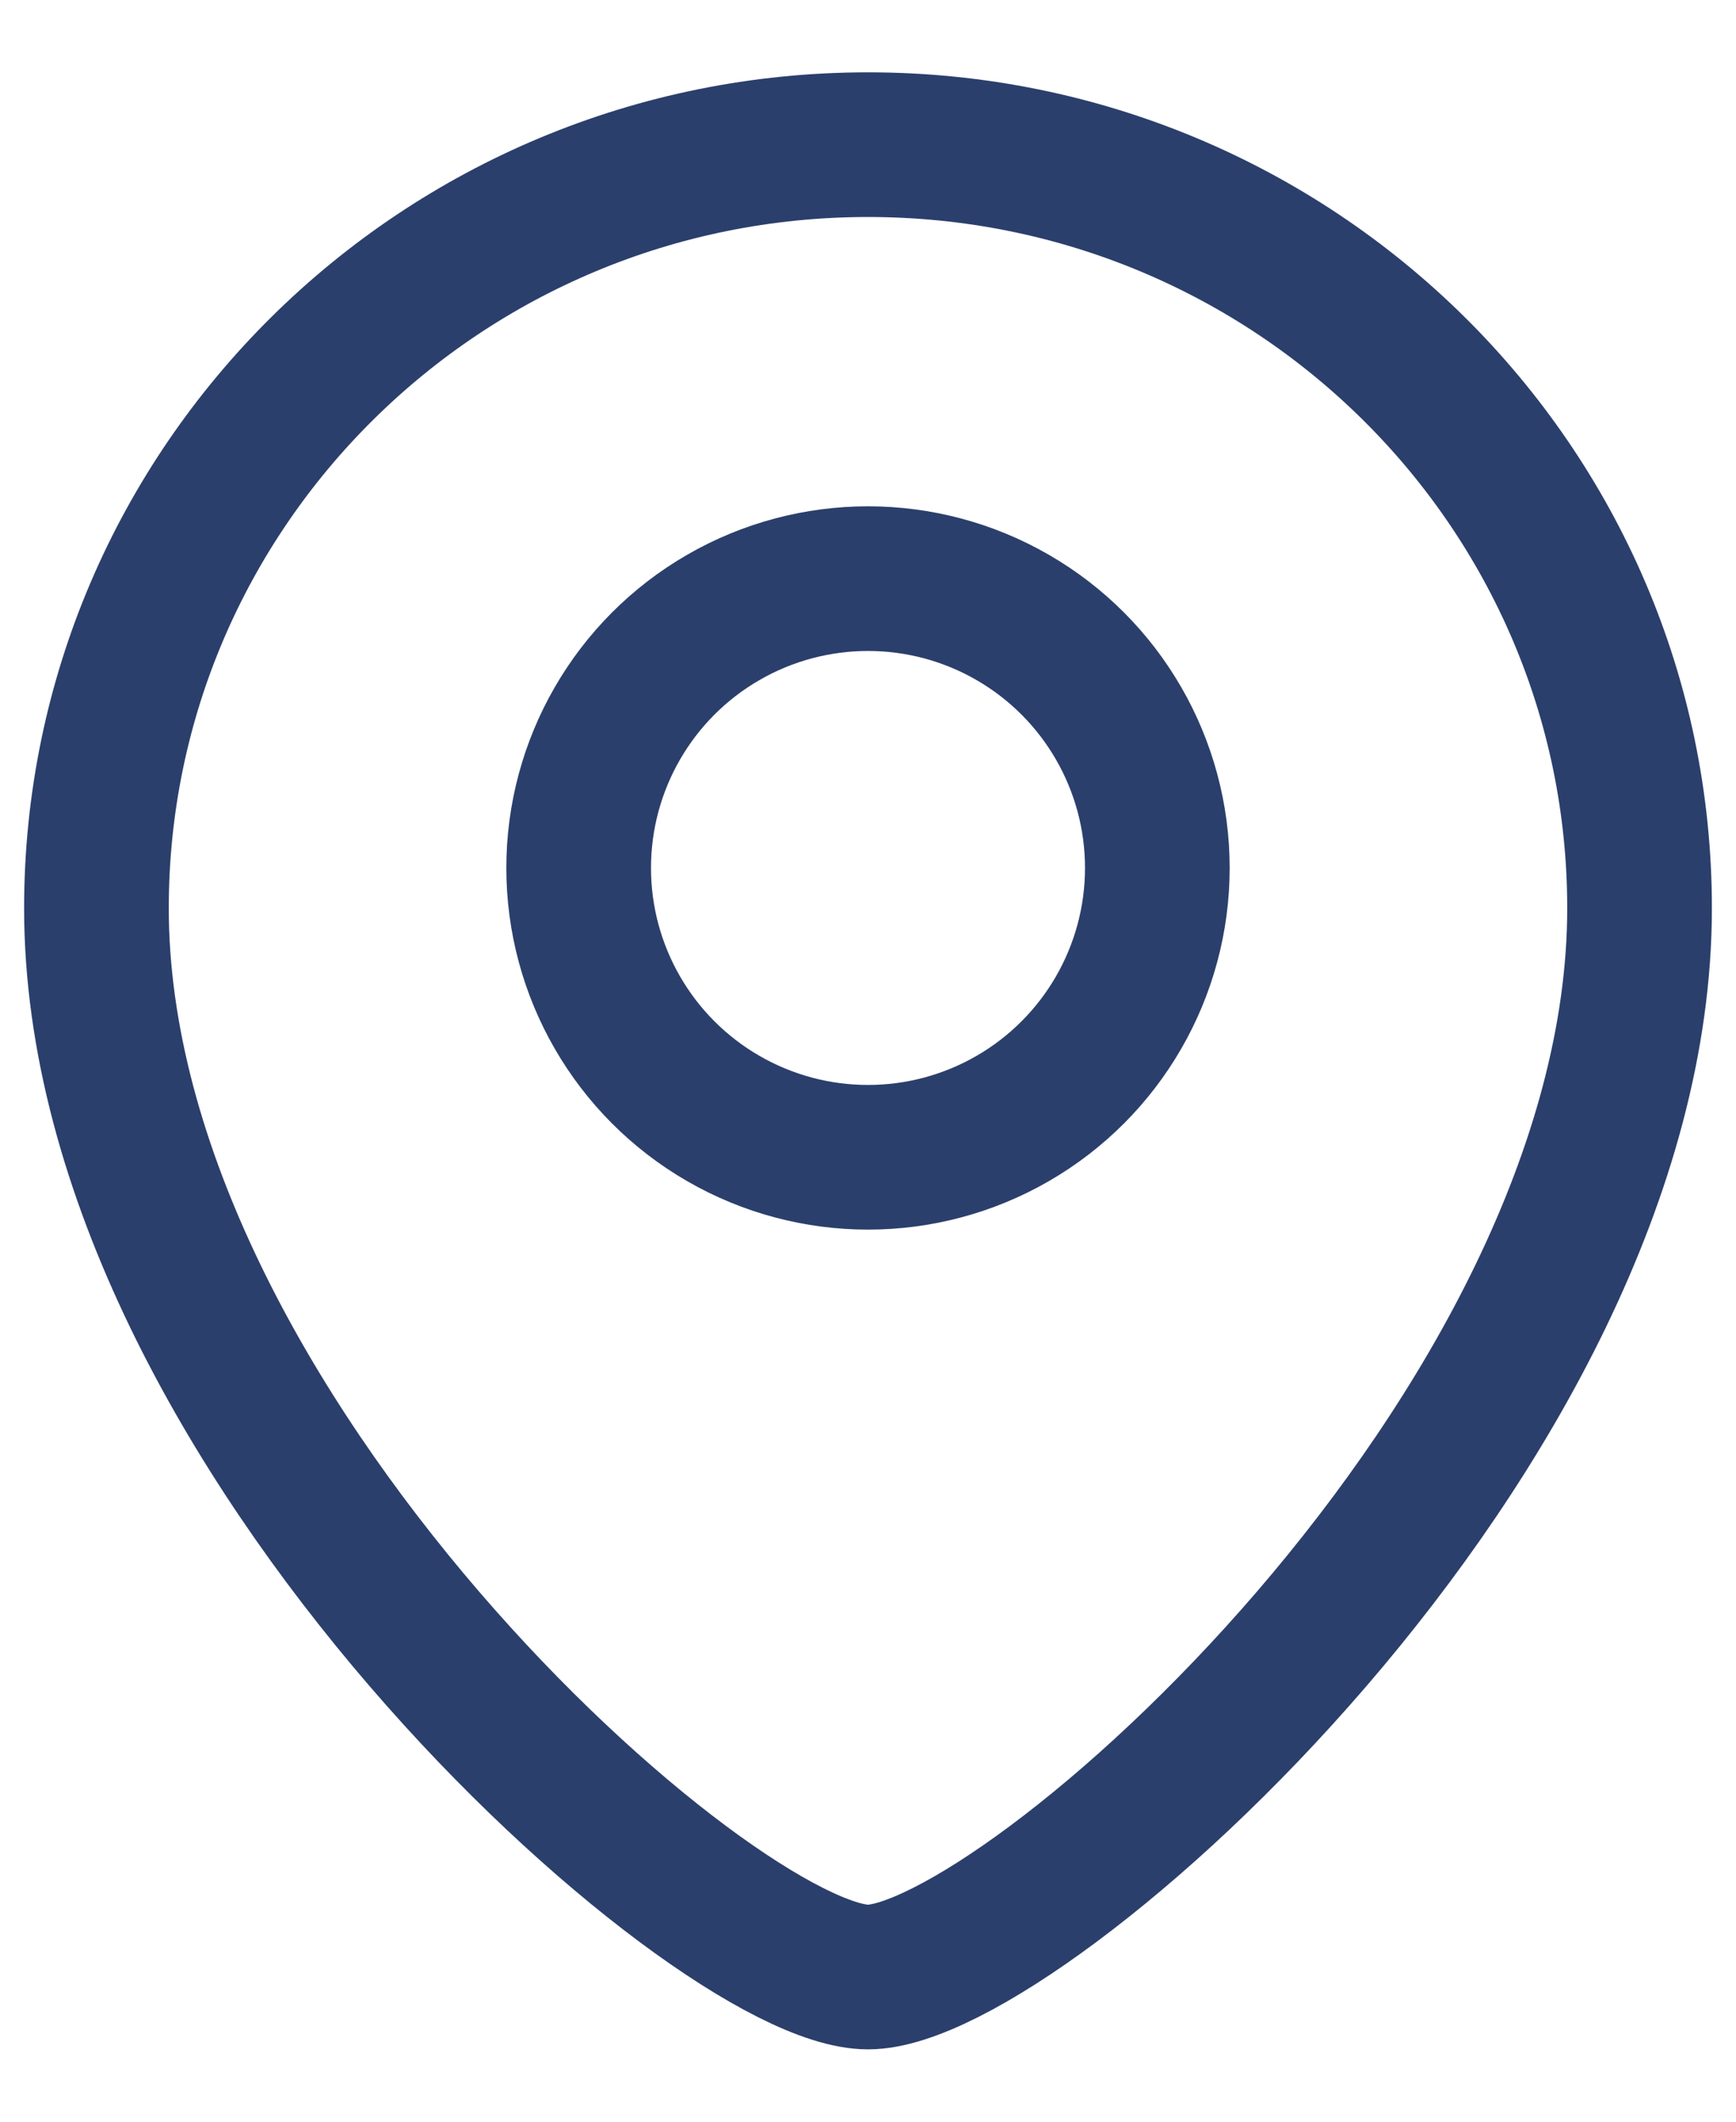
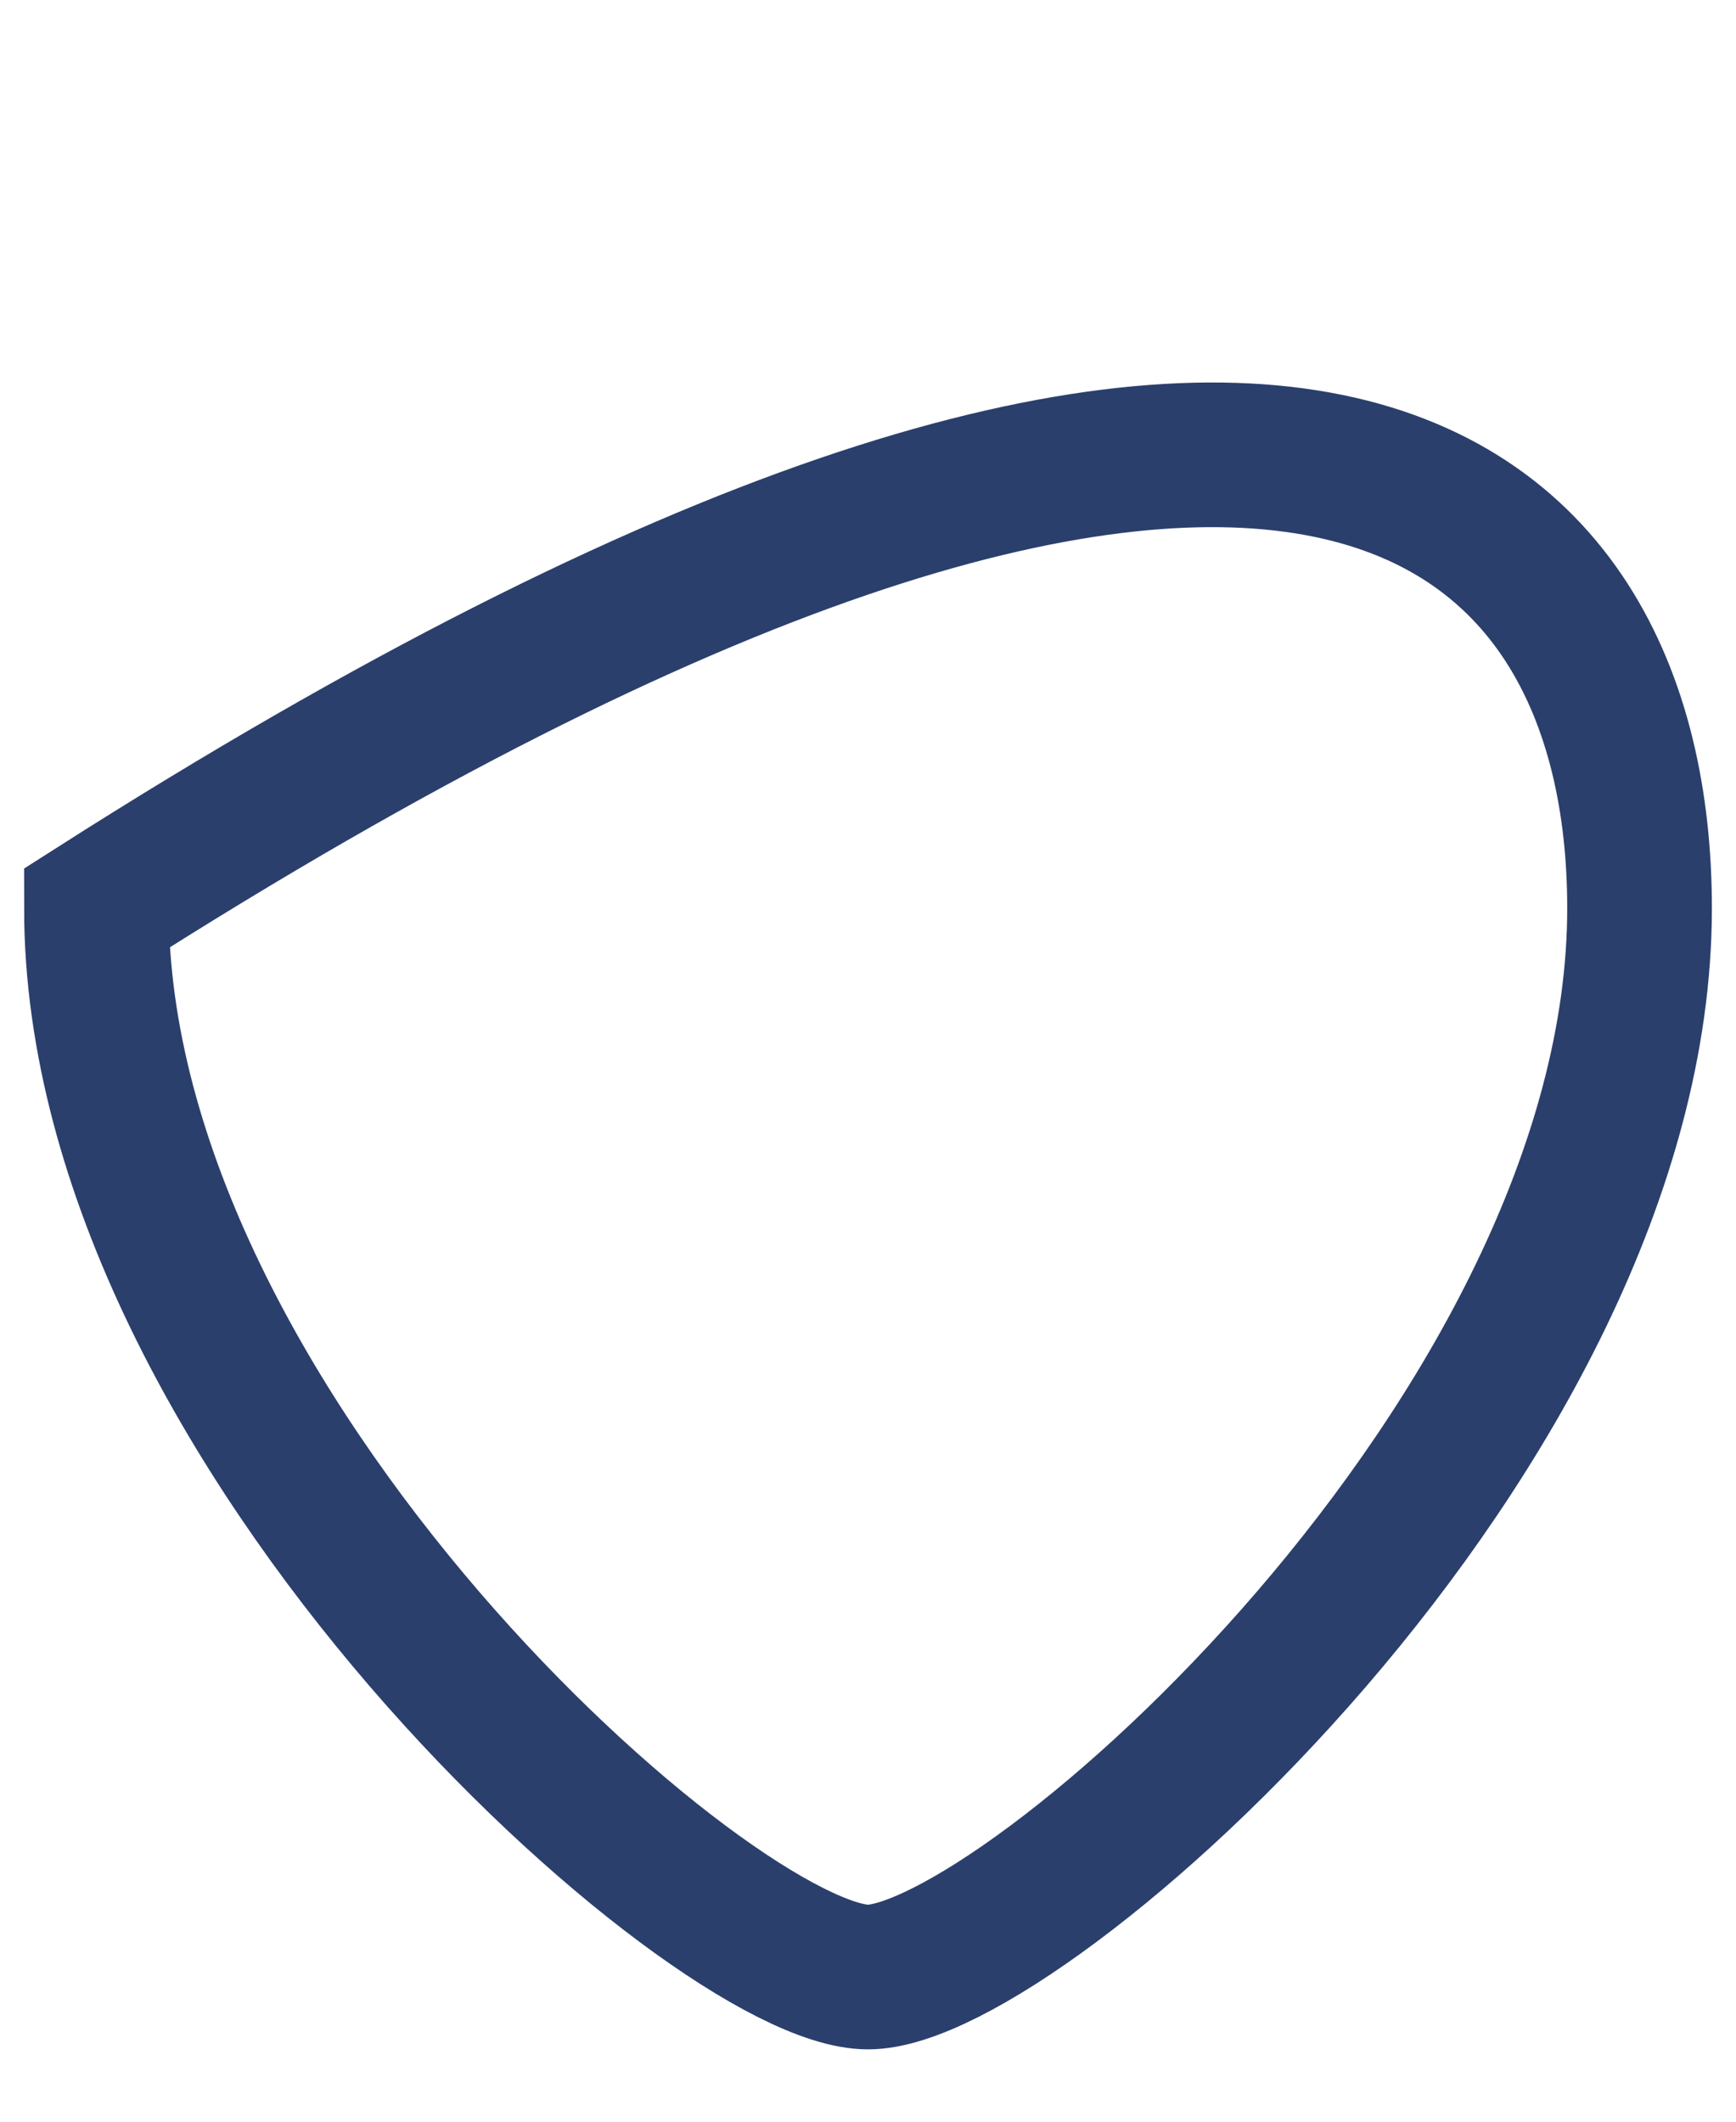
<svg xmlns="http://www.w3.org/2000/svg" width="18" height="22" viewBox="0 0 18 22" fill="none">
-   <path d="M17 9.417C17 14.845 10.6 20.5 9 20.5C7.4 20.5 1 14.845 1 9.417C1 5.044 4.582 1.5 9 1.5C13.418 1.5 17 5.044 17 9.417Z" stroke="#2B3F6C" stroke-width="1.5" />
-   <circle cx="3" cy="3" r="3" transform="matrix(-1 0 0 1 12 6)" stroke="#2B3F6C" stroke-width="1.5" />
+   <path d="M17 9.417C17 14.845 10.6 20.5 9 20.5C7.4 20.5 1 14.845 1 9.417C13.418 1.5 17 5.044 17 9.417Z" stroke="#2B3F6C" stroke-width="1.5" />
</svg>